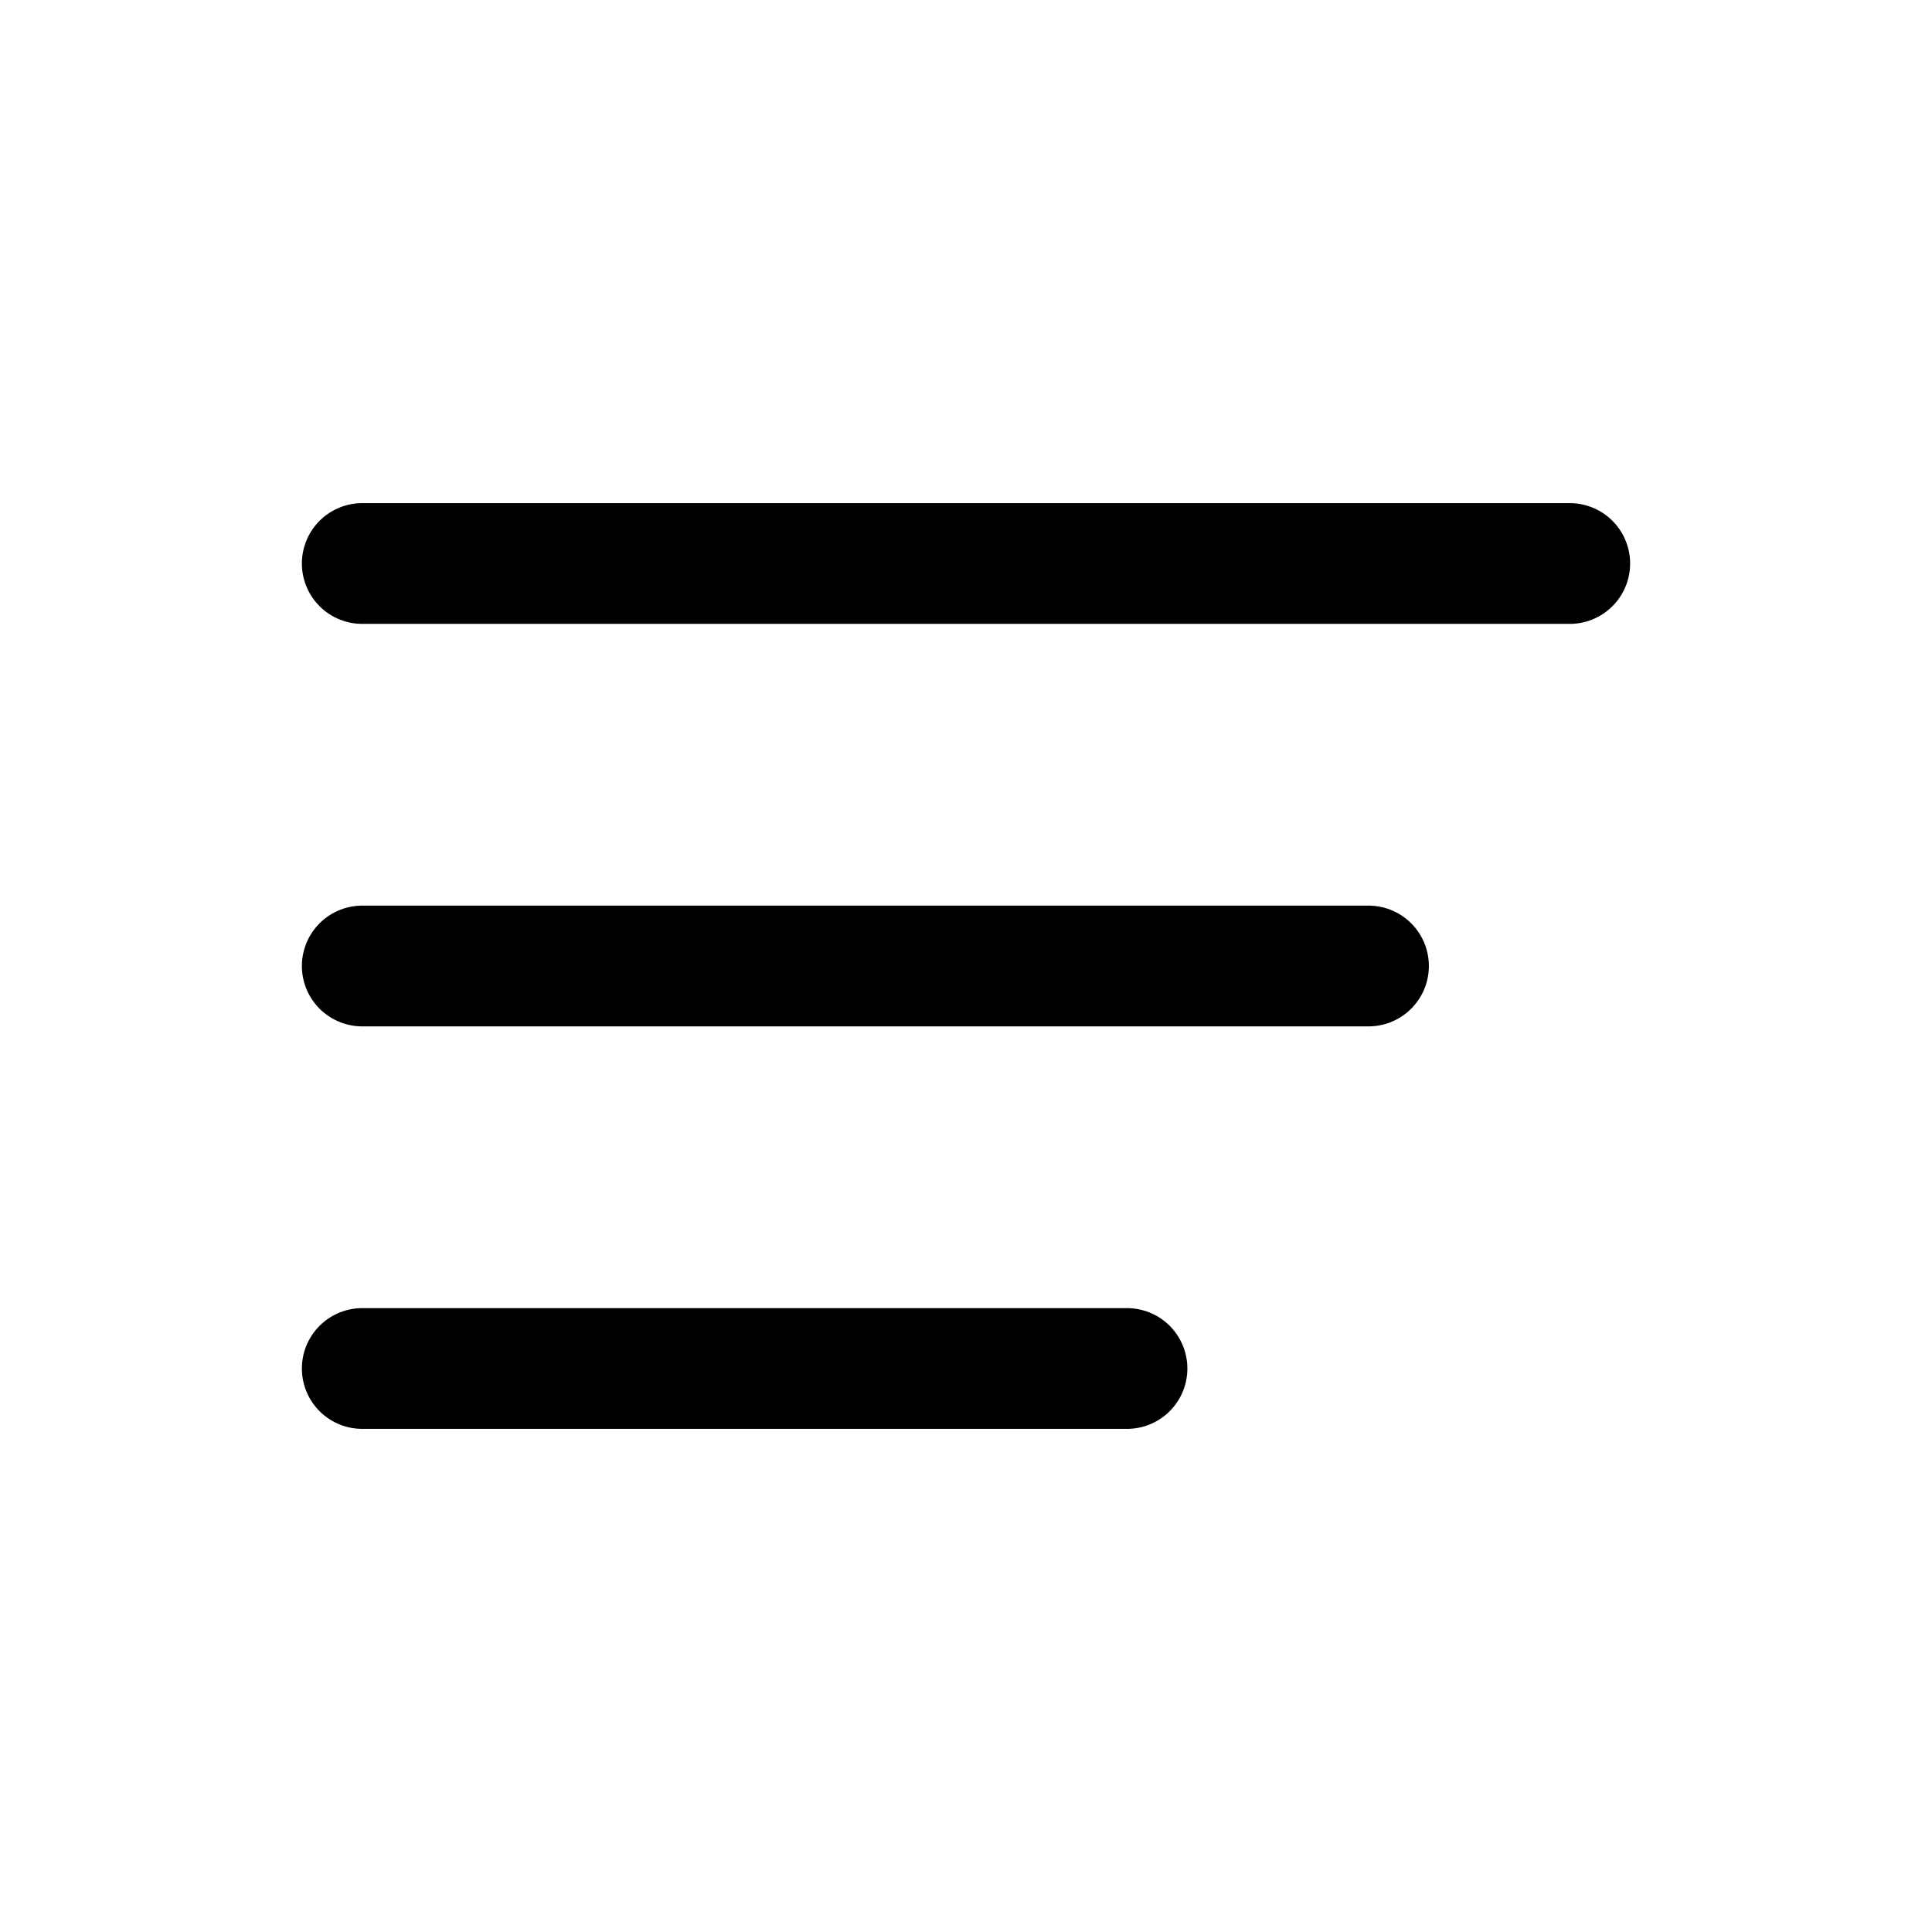
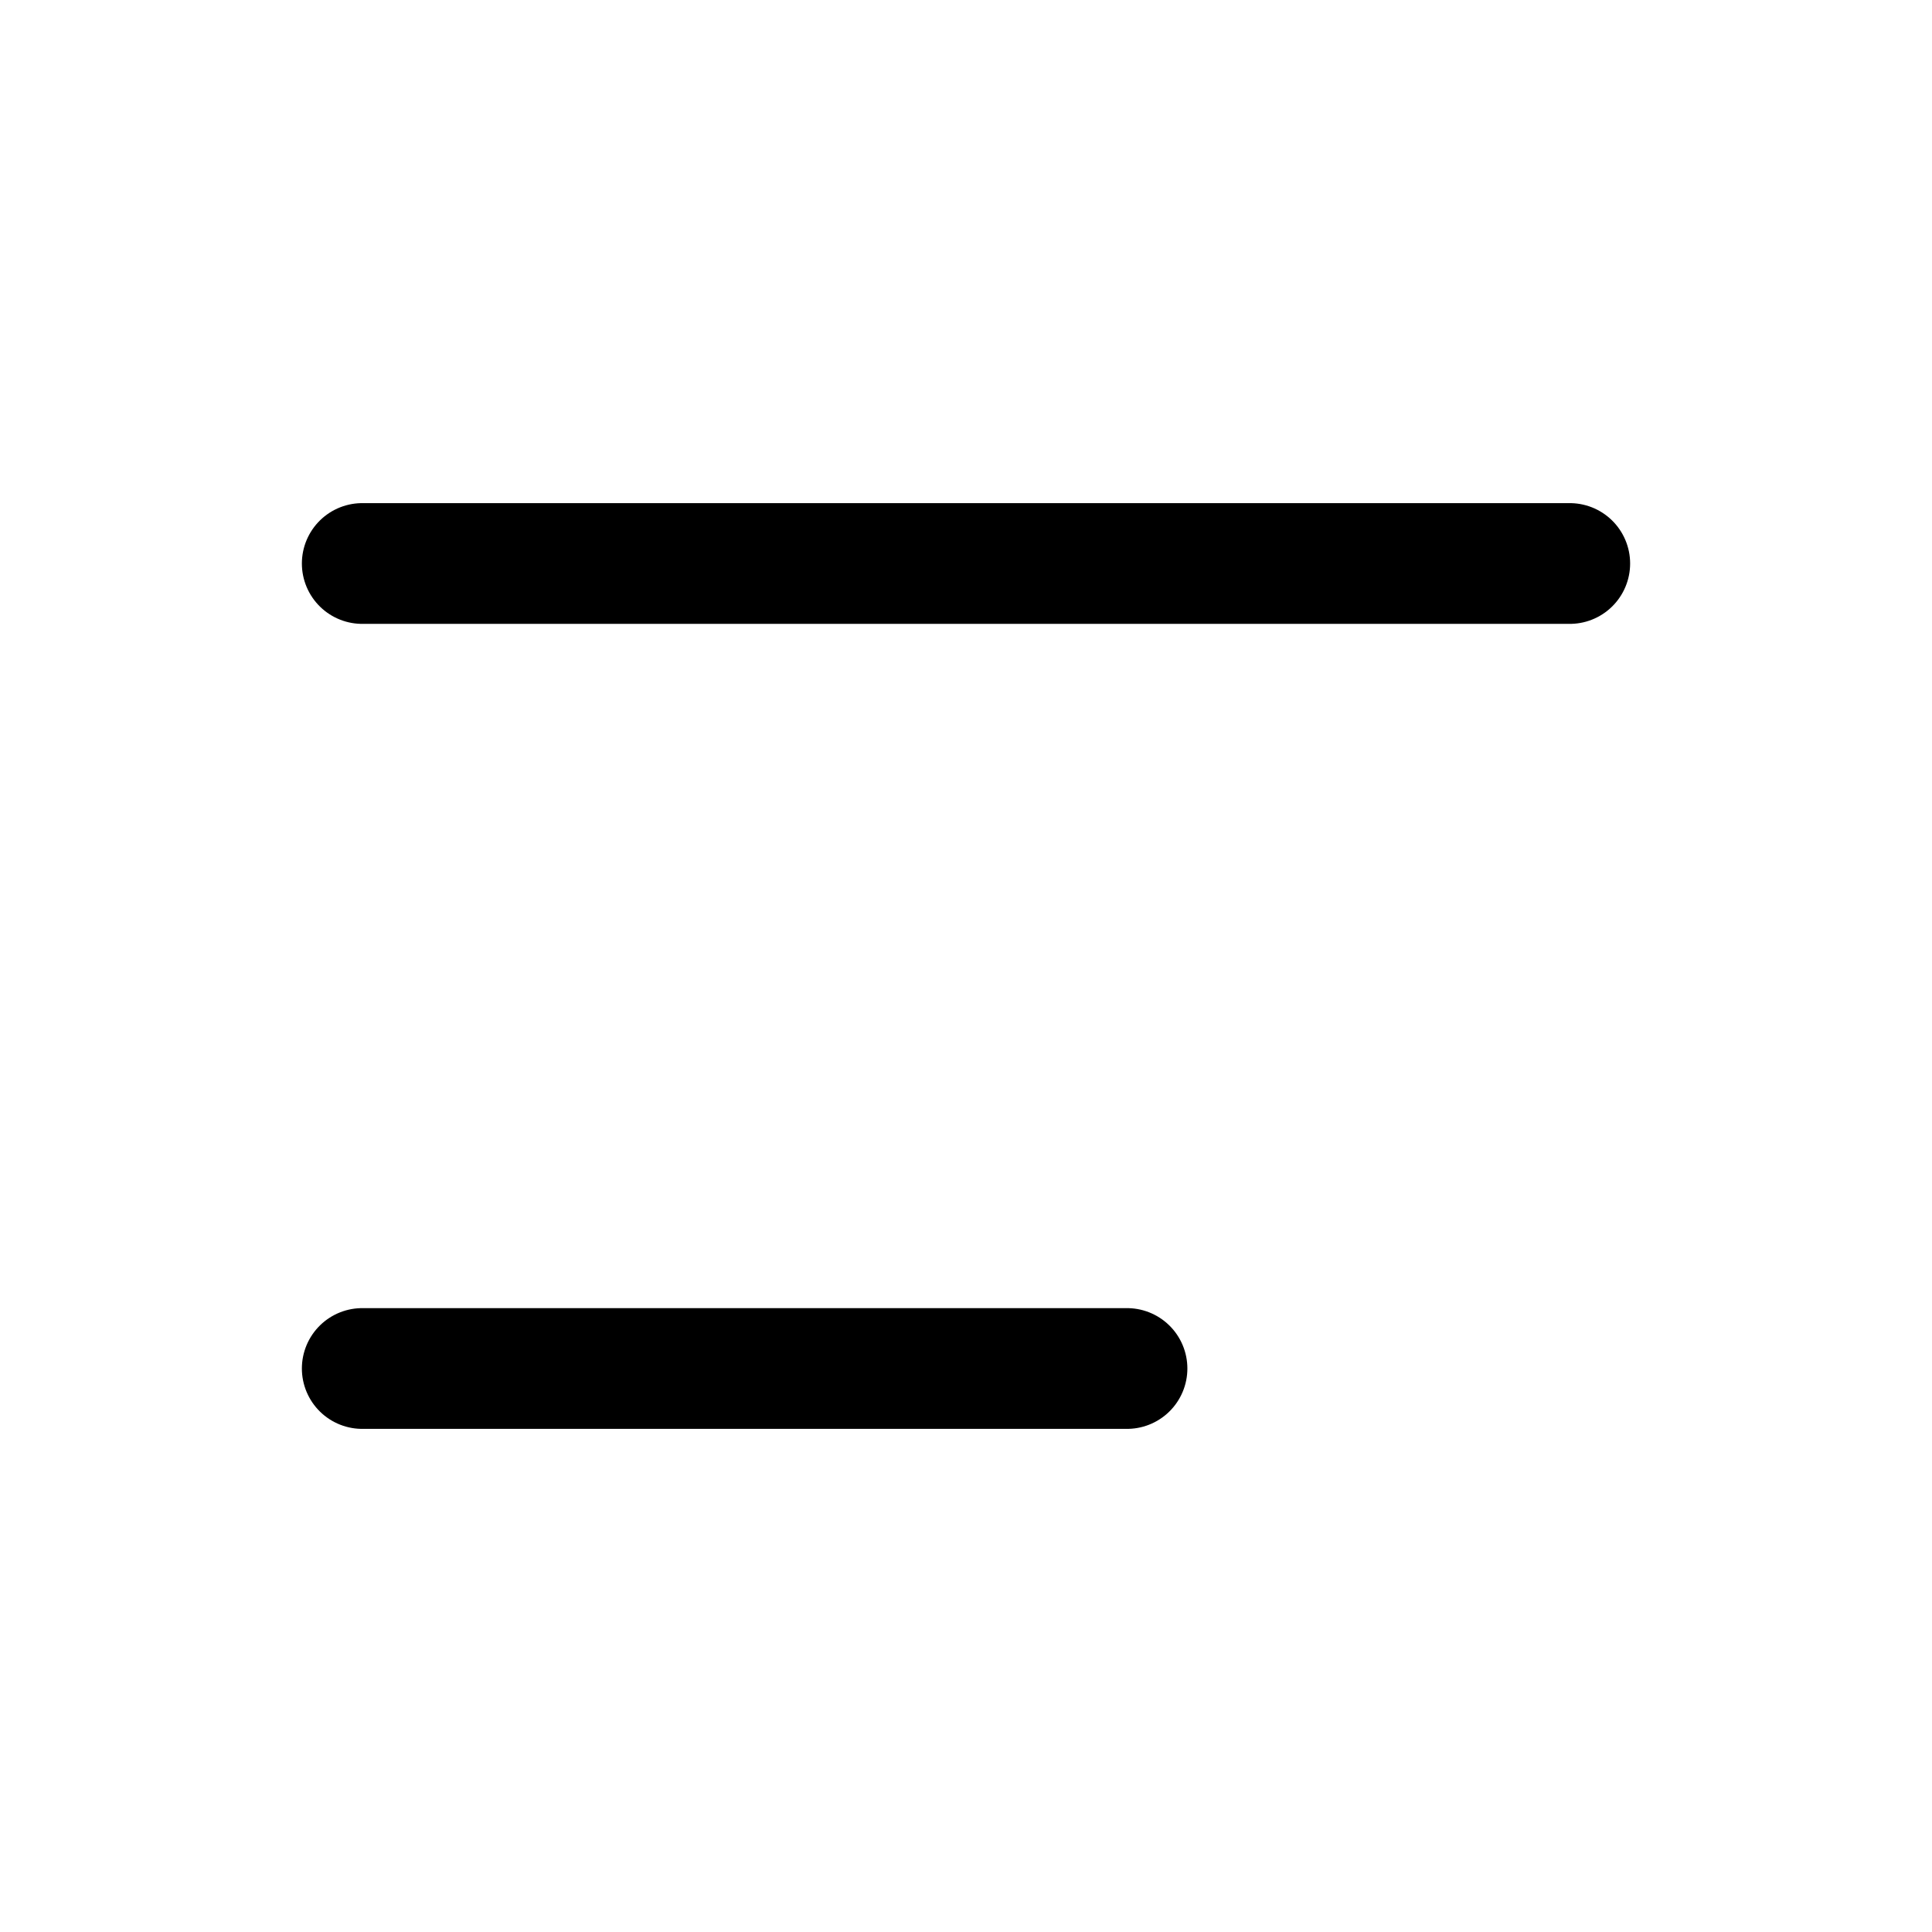
<svg xmlns="http://www.w3.org/2000/svg" width="24" height="24" viewBox="0 0 24 24" fill="none">
  <g id="mynaui:menu">
-     <path id="Vector" d="M4.5 7H19.5M4.5 12H17M4.5 17H14" stroke="black" stroke-width="1.5" stroke-linecap="round" stroke-linejoin="round" />
+     <path id="Vector" d="M4.5 7H19.5M4.5 12M4.5 17H14" stroke="black" stroke-width="1.5" stroke-linecap="round" stroke-linejoin="round" />
  </g>
</svg>